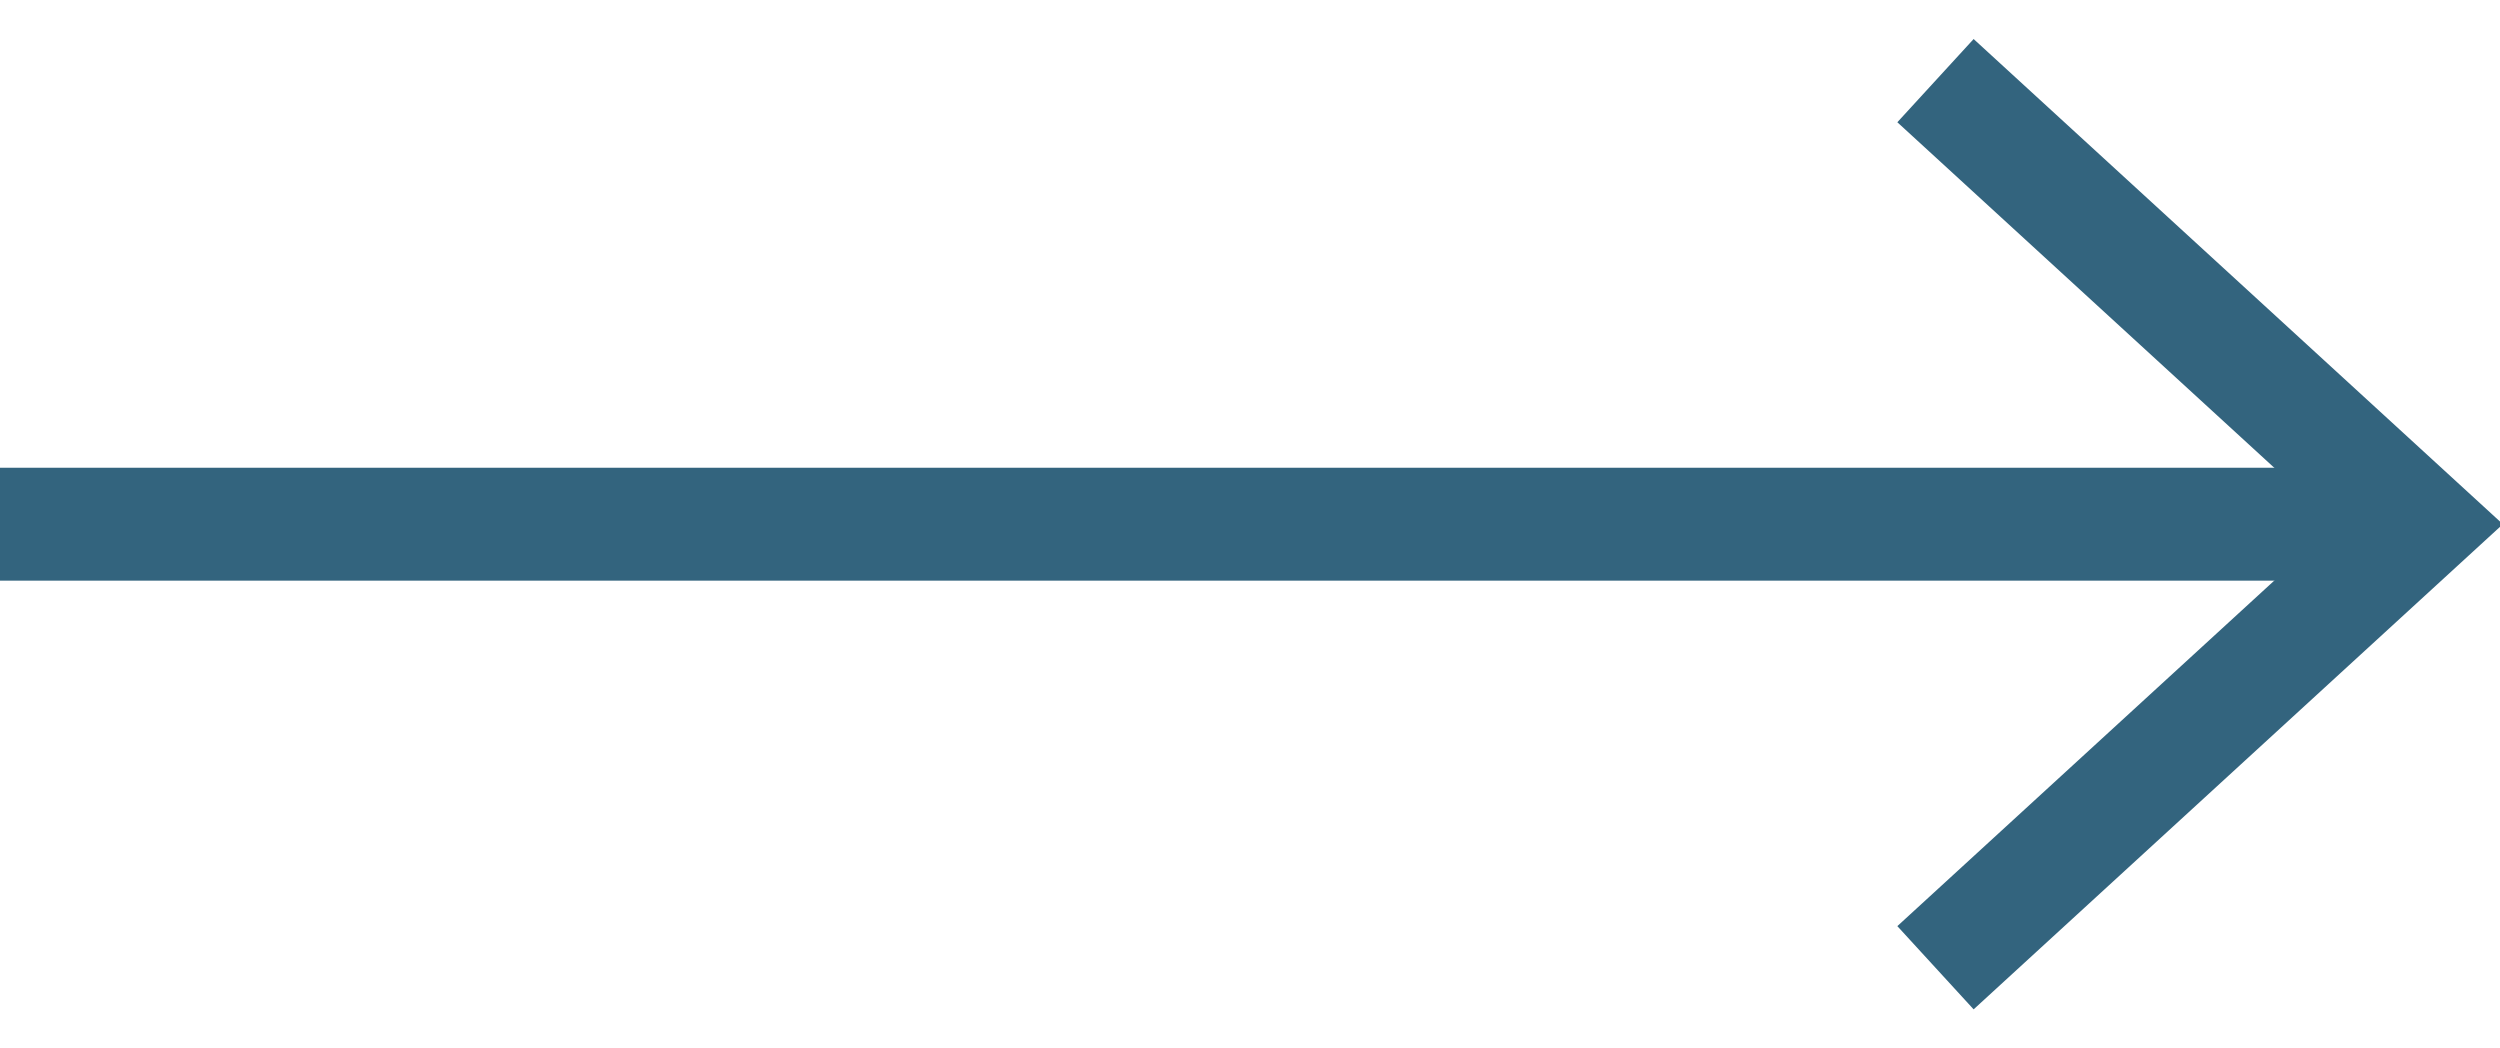
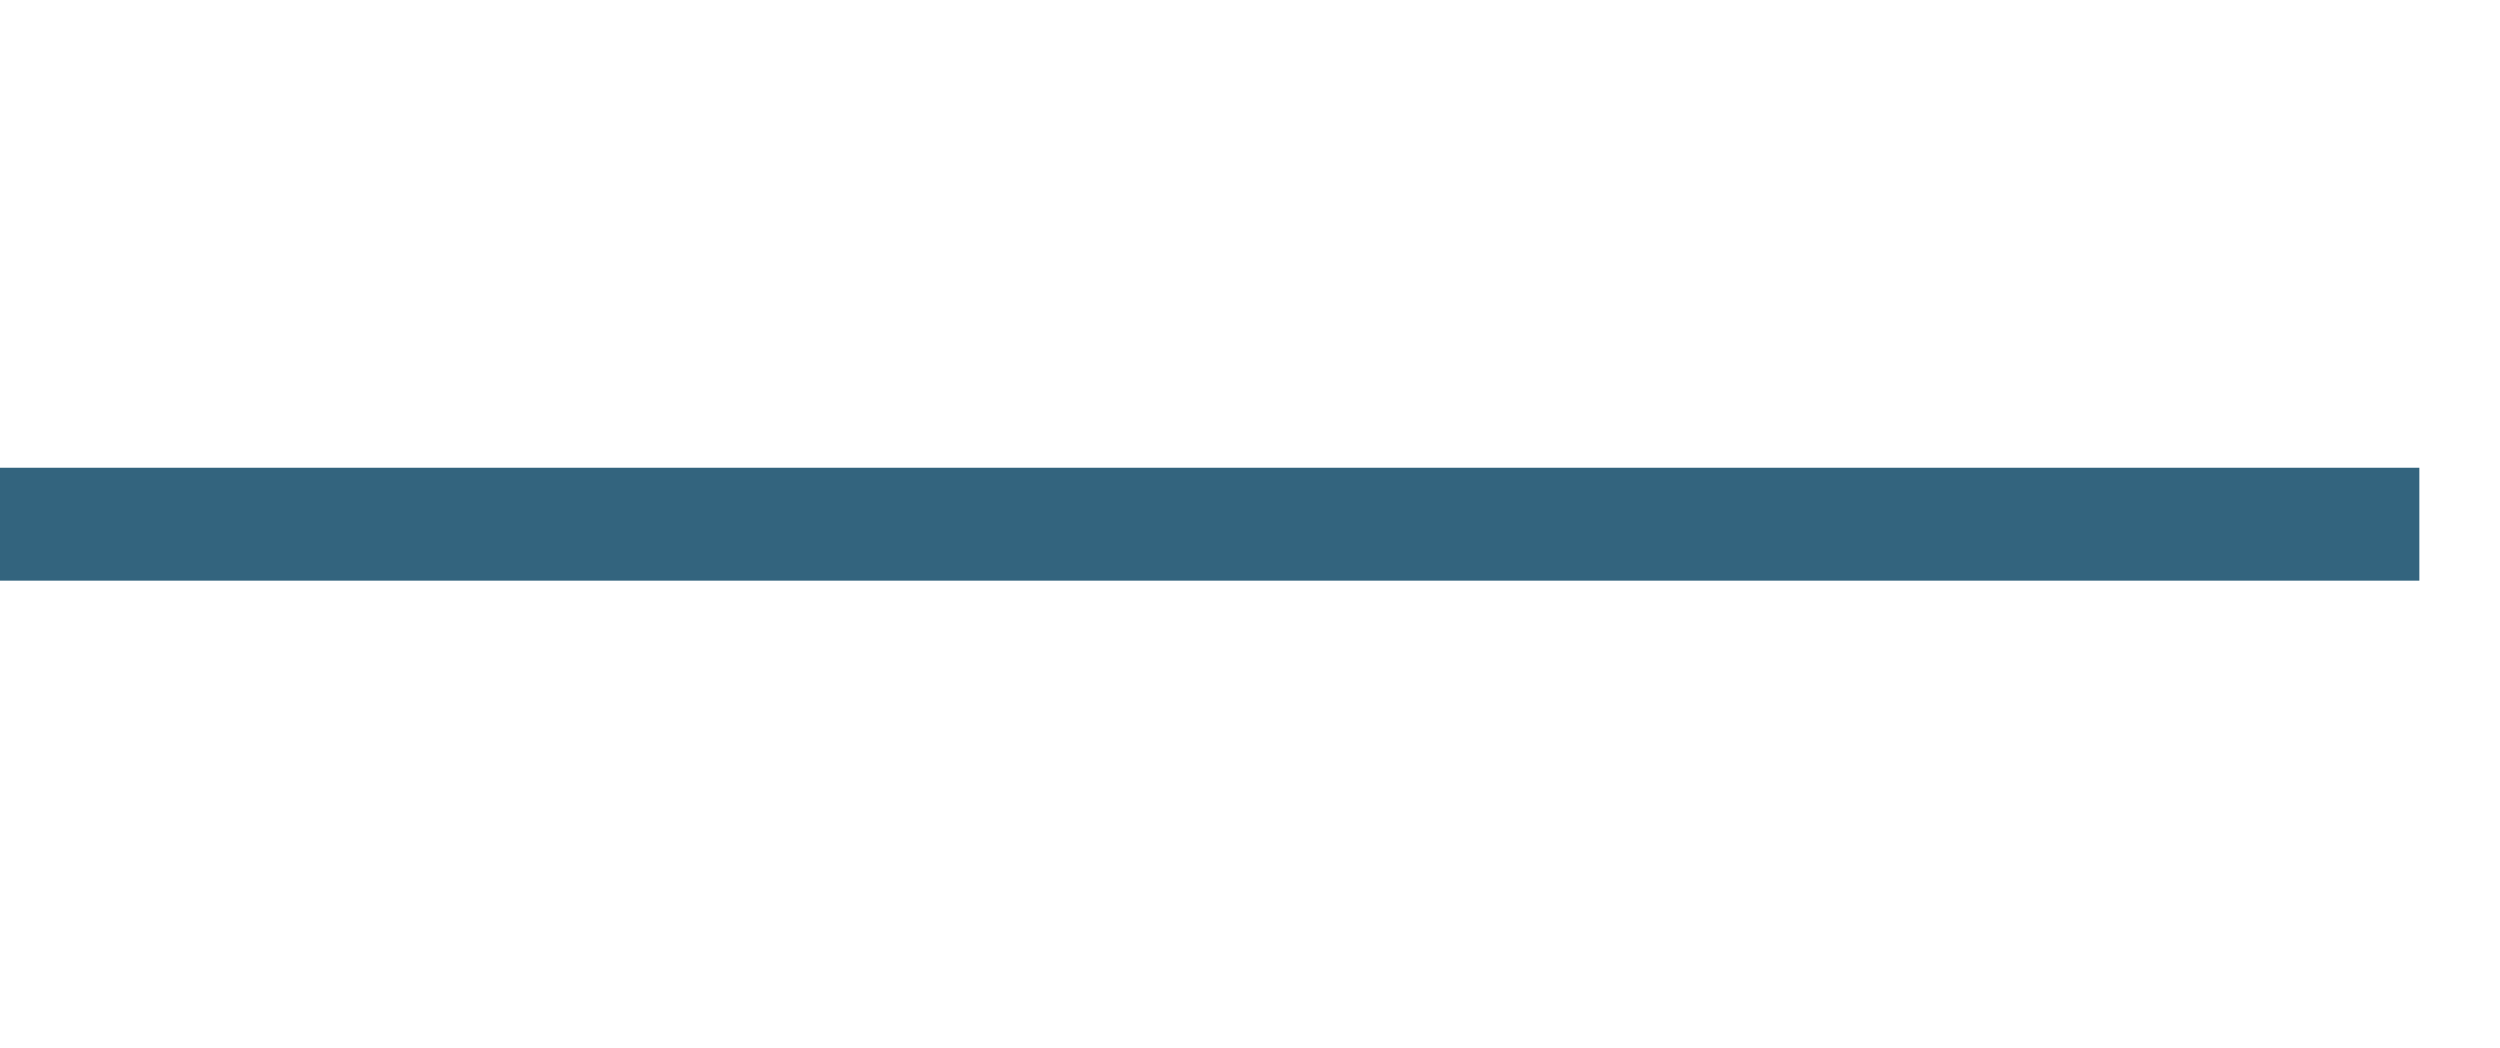
<svg xmlns="http://www.w3.org/2000/svg" width="31px" height="13px" viewBox="0 0 31 13" version="1.1">
  <title>arrow</title>
  <desc>Created with Sketch.</desc>
  <g id="Symbols" stroke="none" stroke-width="1" fill="none" fill-rule="evenodd">
    <g id="arrow-link/white" transform="translate(0, 1)" stroke="#33647E" stroke-width="1.4">
      <g id="arrow">
-         <polyline id="Path-2" points="24 0 30 5.5 24 11" />
        <line x1="3.88578059e-16" y1="5.5" x2="30" y2="5.5" id="Line-3" />
      </g>
    </g>
  </g>
</svg>